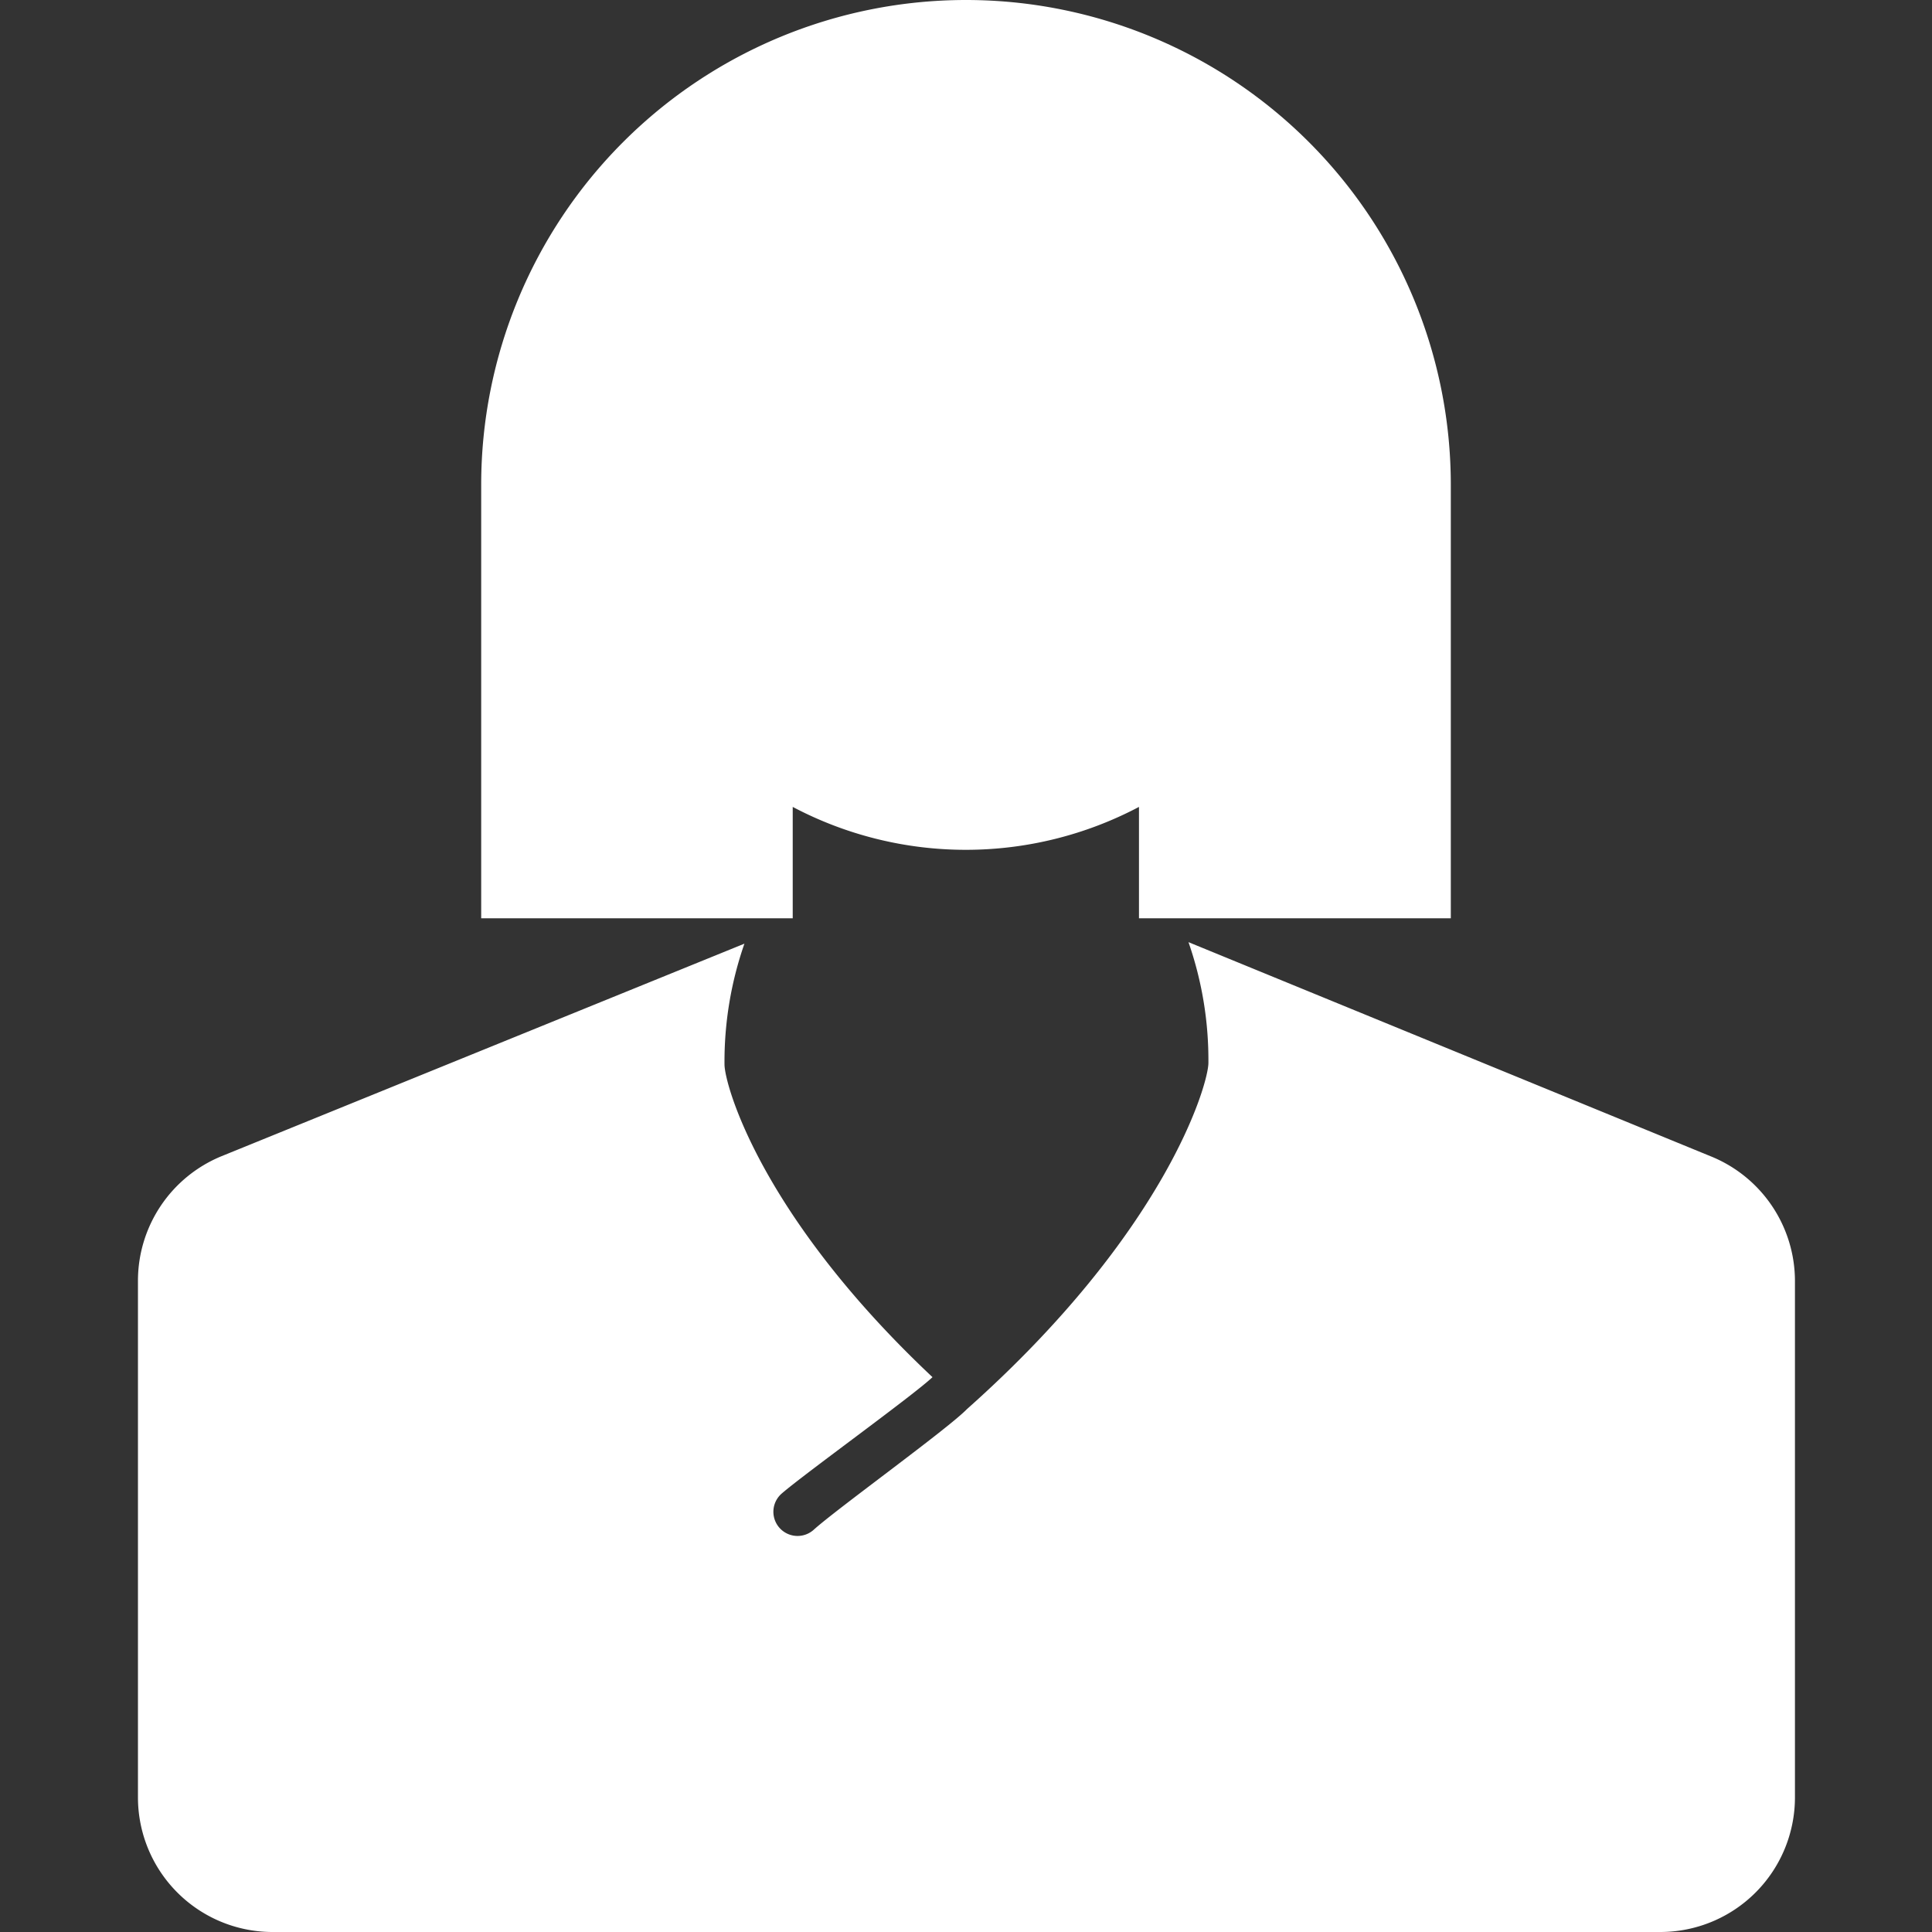
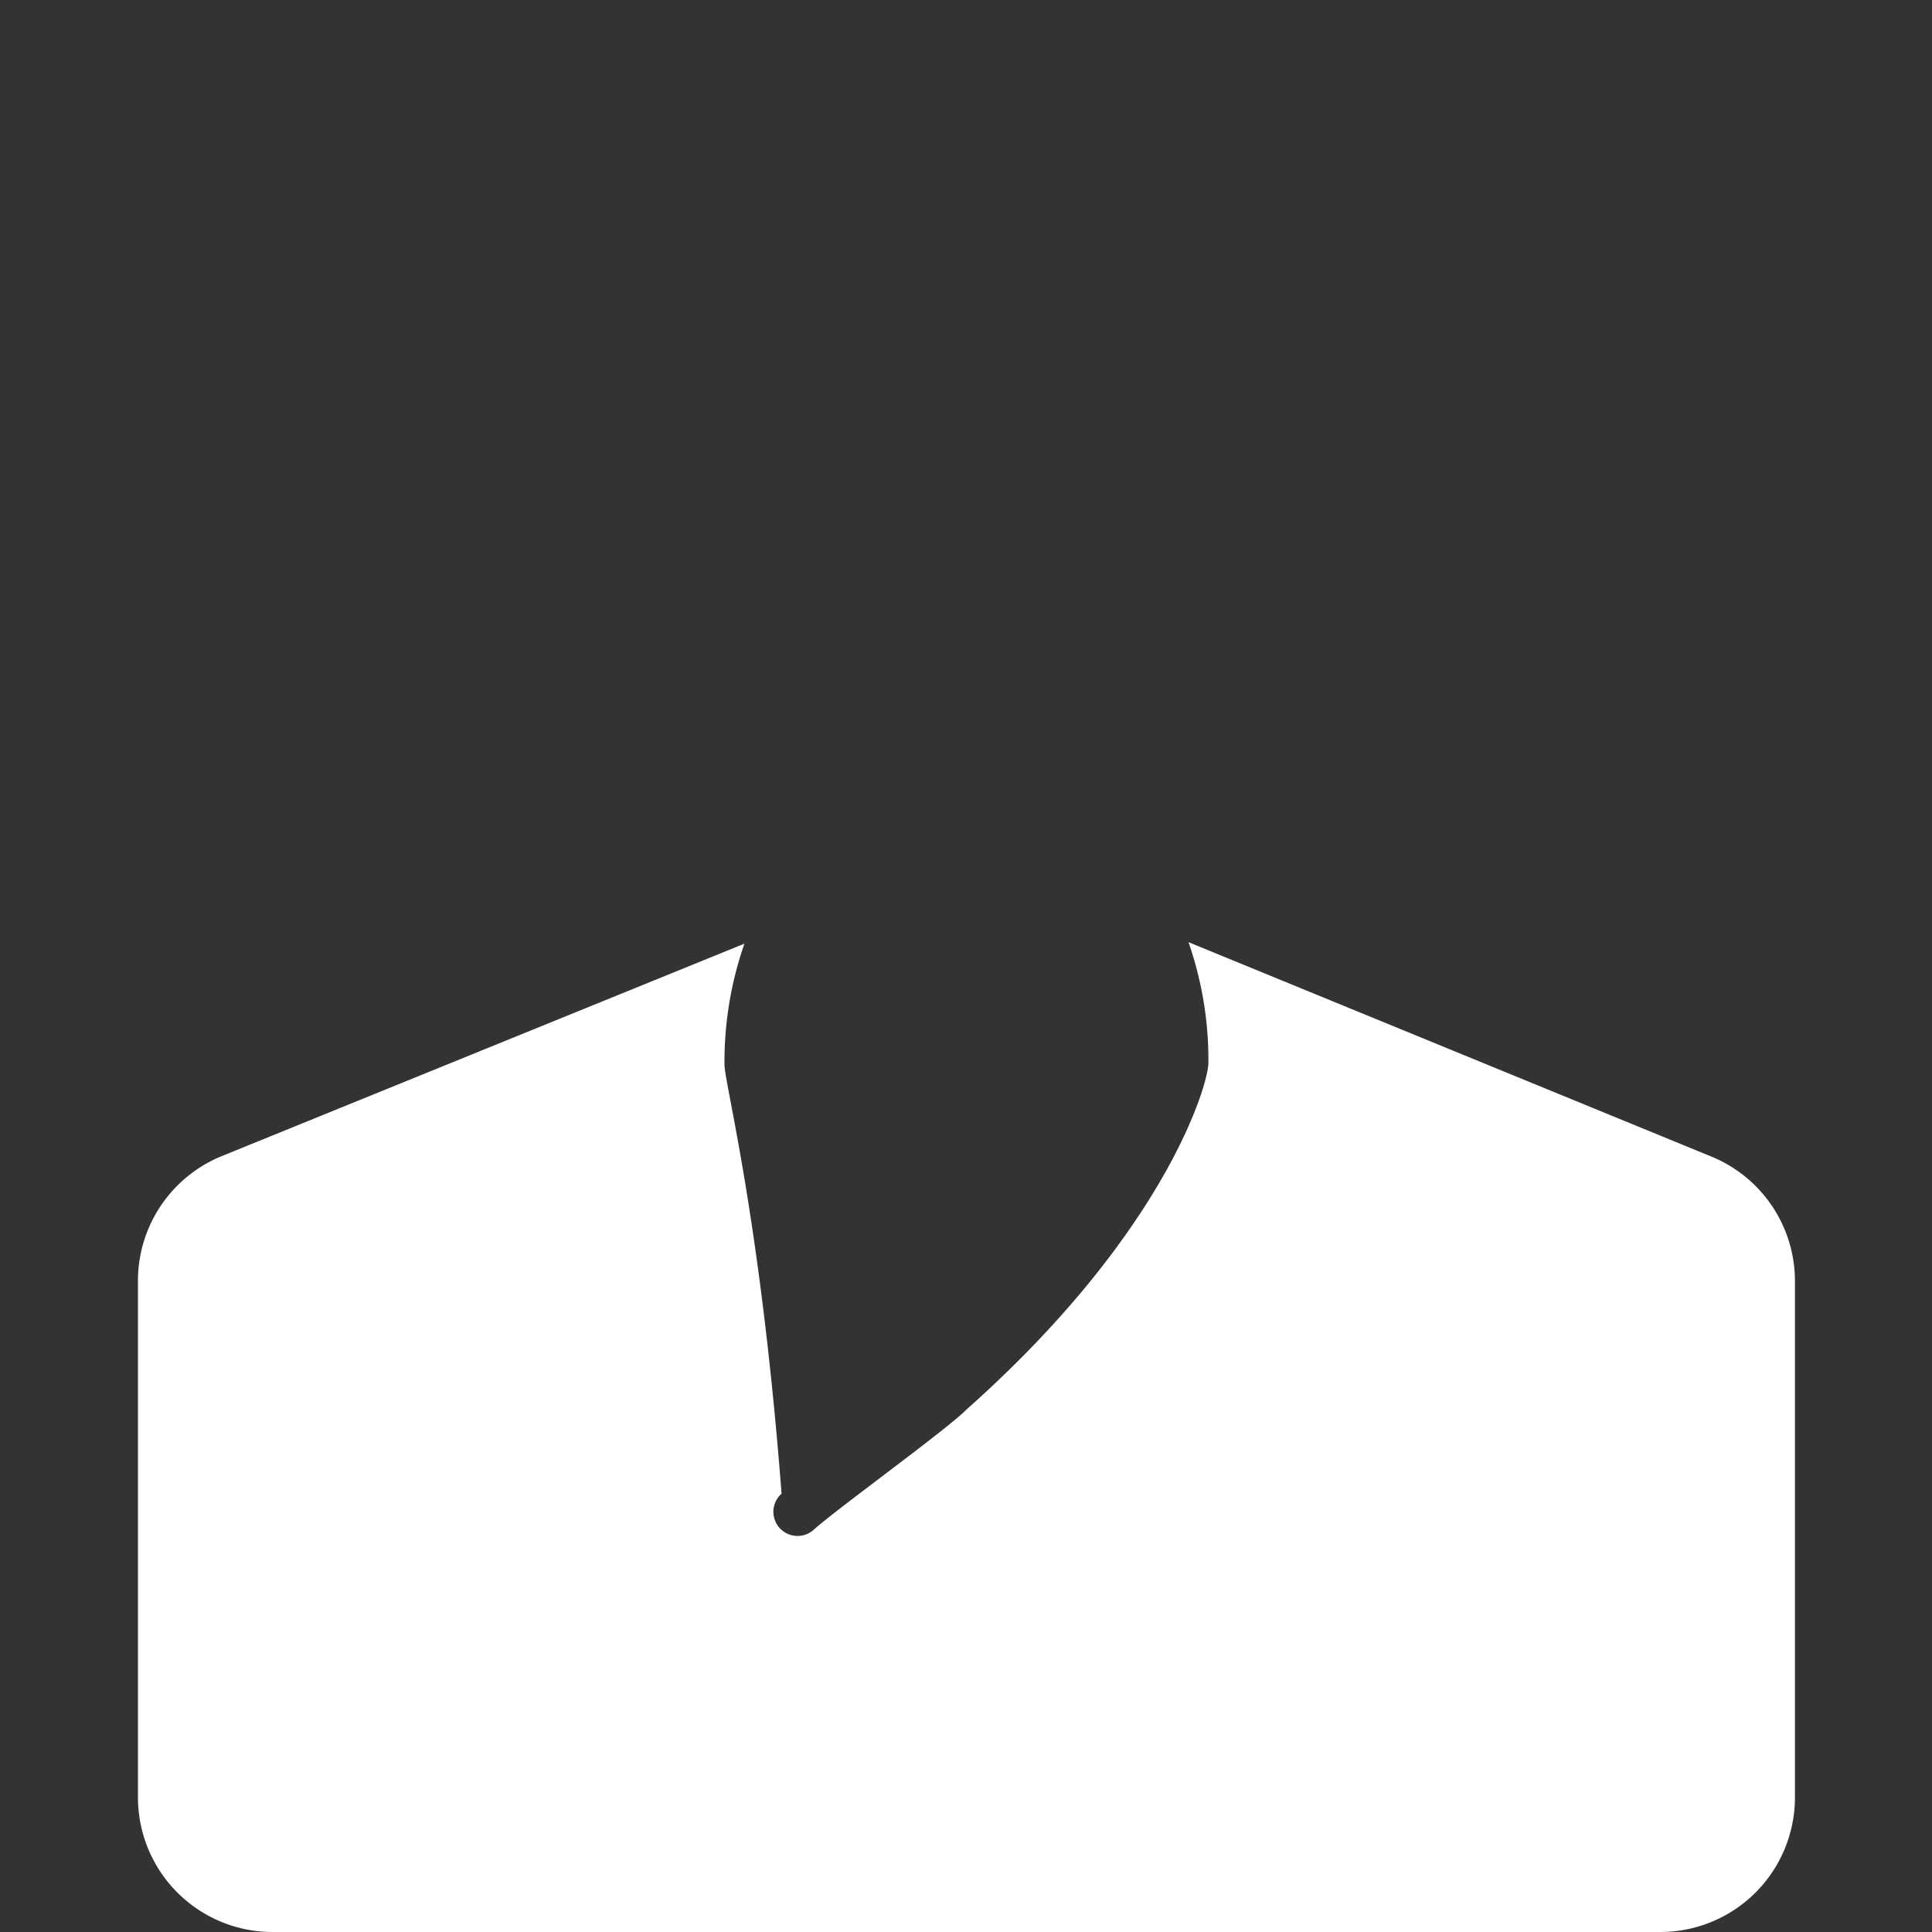
<svg xmlns="http://www.w3.org/2000/svg" id="レイヤー_1" data-name="レイヤー 1" viewBox="0 0 64 64">
  <rect x="0" y="0" width="64" height="64" fill="#333333" stroke="none" />
  <defs>
    <style>.cls-1{fill:#fff;}</style>
  </defs>
  <title>icons</title>
-   <path class="cls-1" d="M56.66,38.3,39.37,31.21a11.87,11.87,0,0,1,.66,4c0,.69-1.39,5.59-8,11.47h0c-.63.65-4.32,3.31-5.08,4a.8.8,0,0,1-1.06-1.2c.72-.63,4.37-3.26,5-3.86C25.18,40.25,24,35.91,24,35.26a11.87,11.87,0,0,1,.66-4L7.34,38.3a4.46,4.46,0,0,0-2.77,4.13V59.54A4.46,4.46,0,0,0,9,64H55a4.46,4.46,0,0,0,4.46-4.46V42.43A4.46,4.46,0,0,0,56.66,38.3Z" />
-   <path class="cls-1" d="M26.26,26.73a12.28,12.28,0,0,0,11.47,0v3.69H48.06V16.06a16.06,16.06,0,0,0-32.12,0V30.42H26.26Z" />
+   <path class="cls-1" d="M56.66,38.3,39.37,31.21a11.87,11.87,0,0,1,.66,4c0,.69-1.39,5.59-8,11.47h0c-.63.65-4.32,3.31-5.08,4a.8.8,0,0,1-1.06-1.2C25.18,40.25,24,35.91,24,35.26a11.87,11.87,0,0,1,.66-4L7.34,38.3a4.46,4.46,0,0,0-2.77,4.13V59.54A4.46,4.46,0,0,0,9,64H55a4.46,4.46,0,0,0,4.46-4.46V42.43A4.46,4.46,0,0,0,56.66,38.3Z" />
</svg>